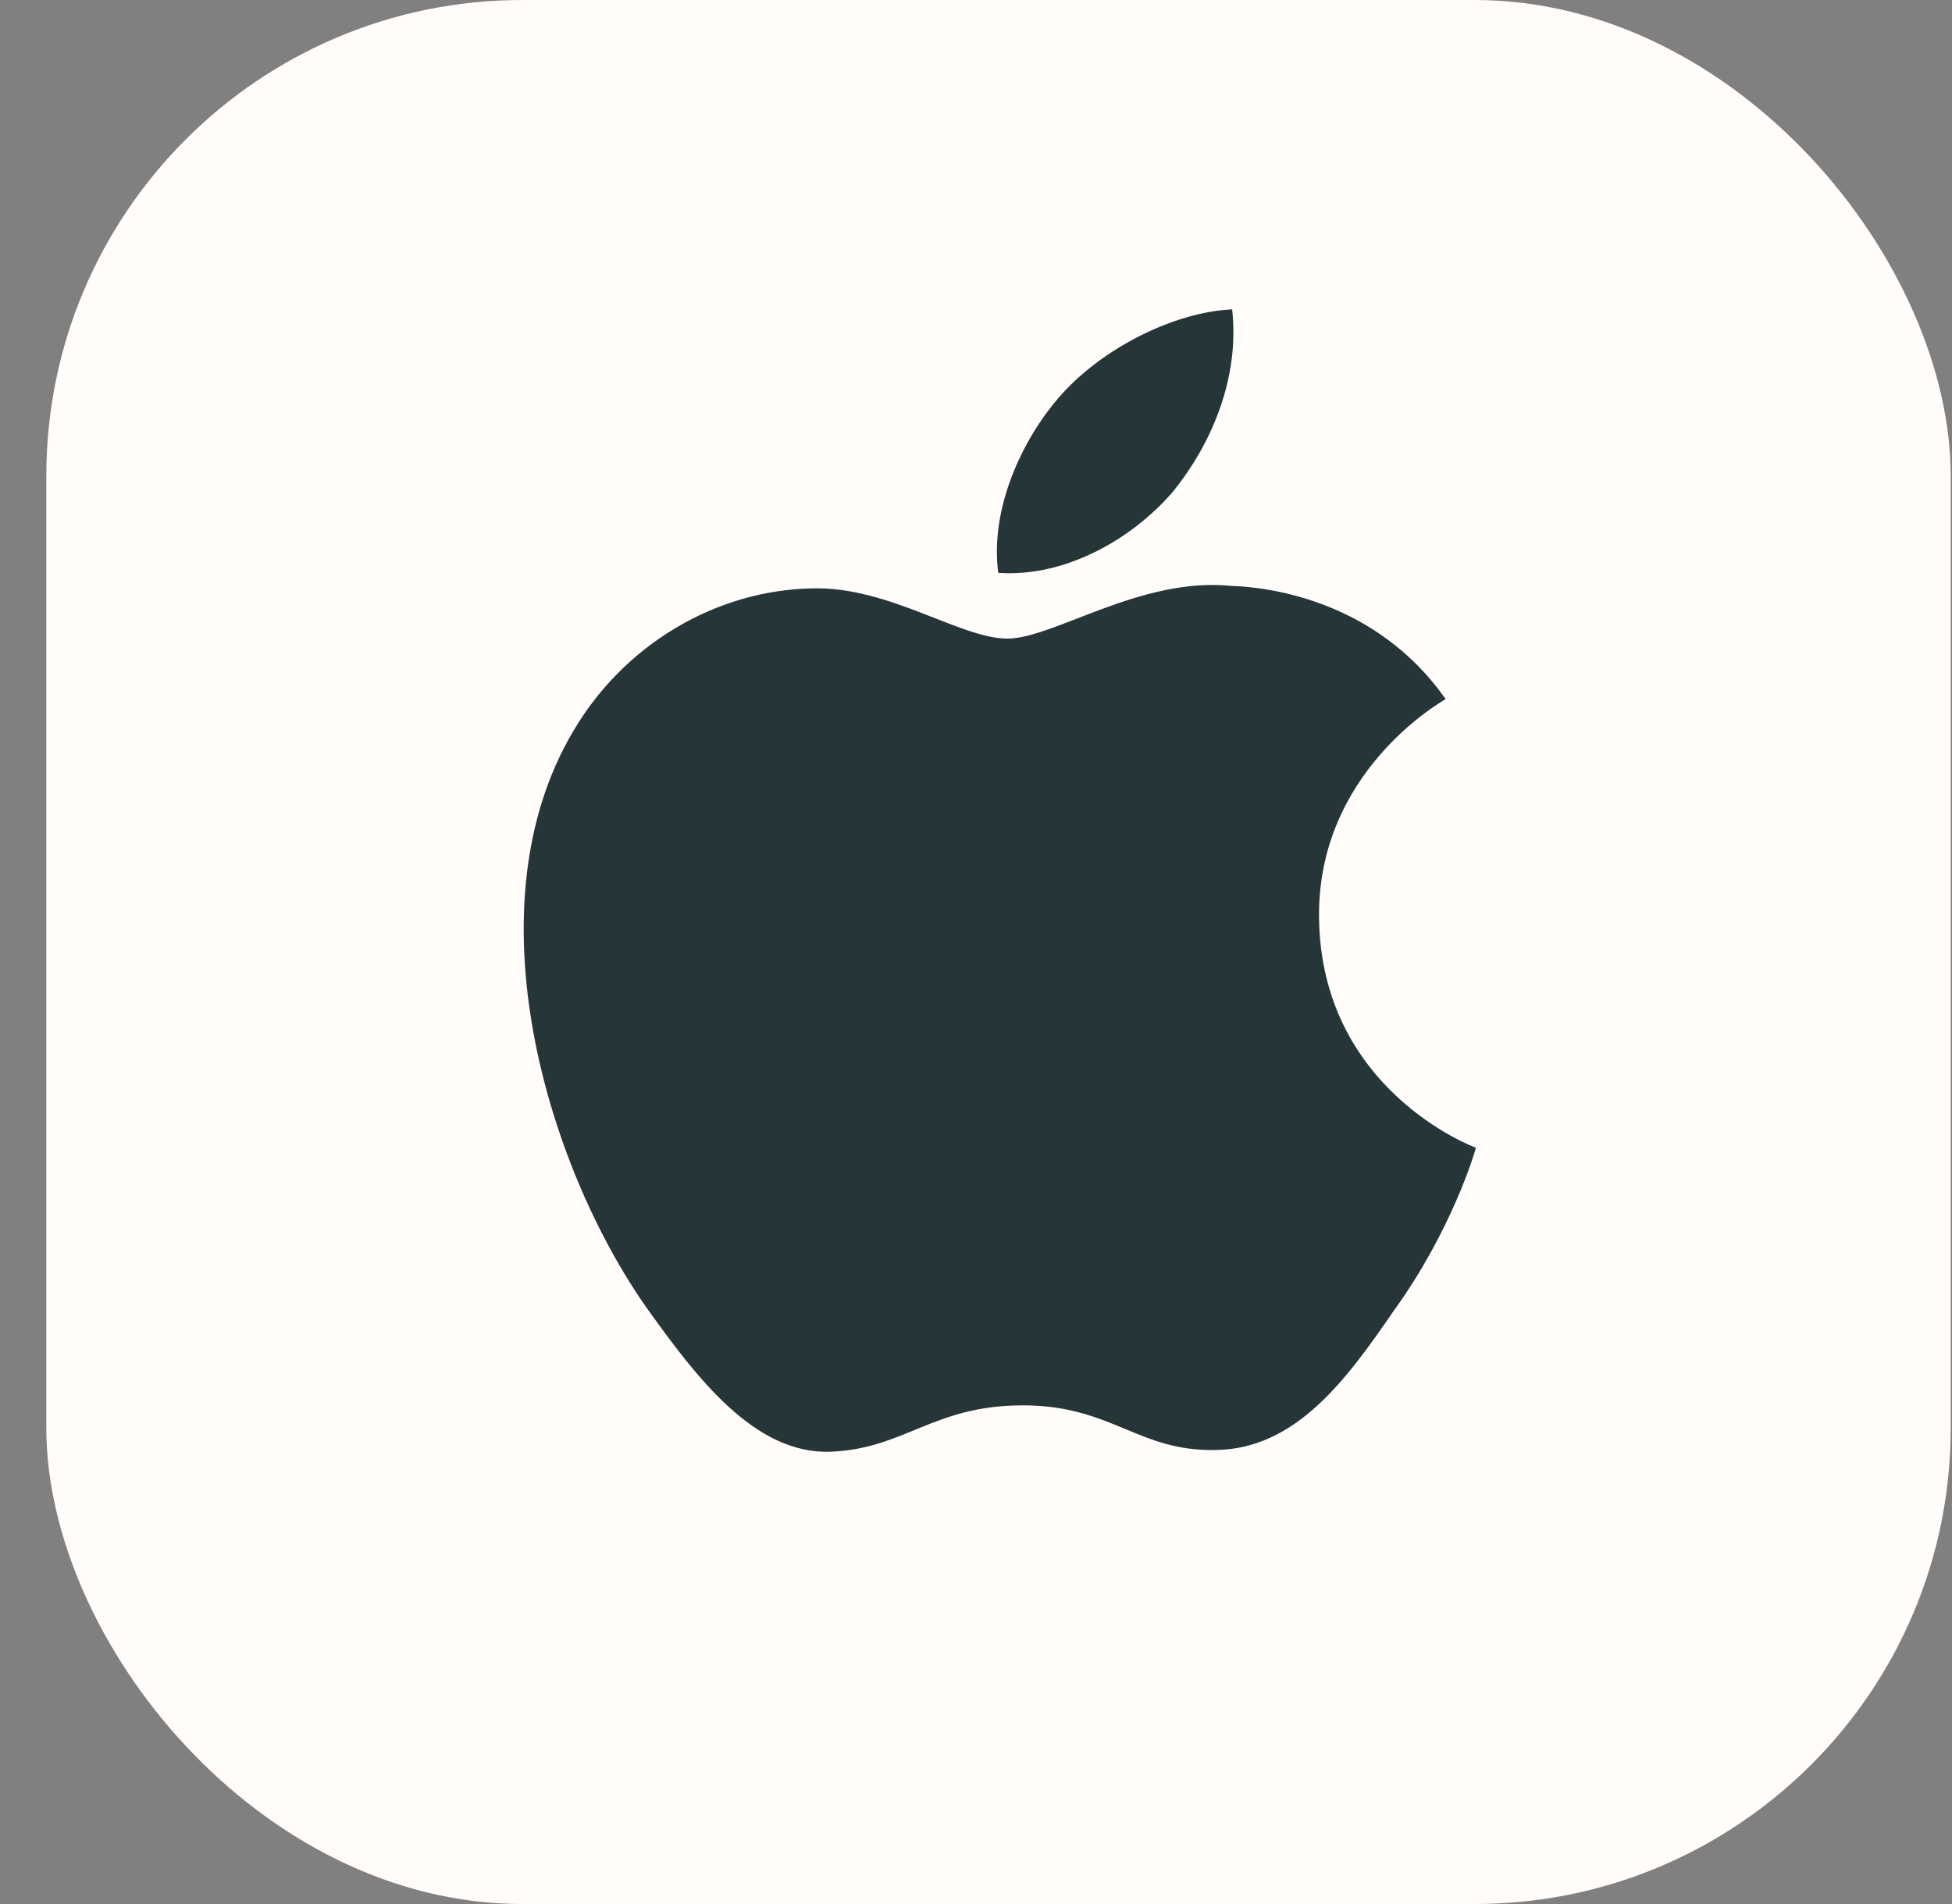
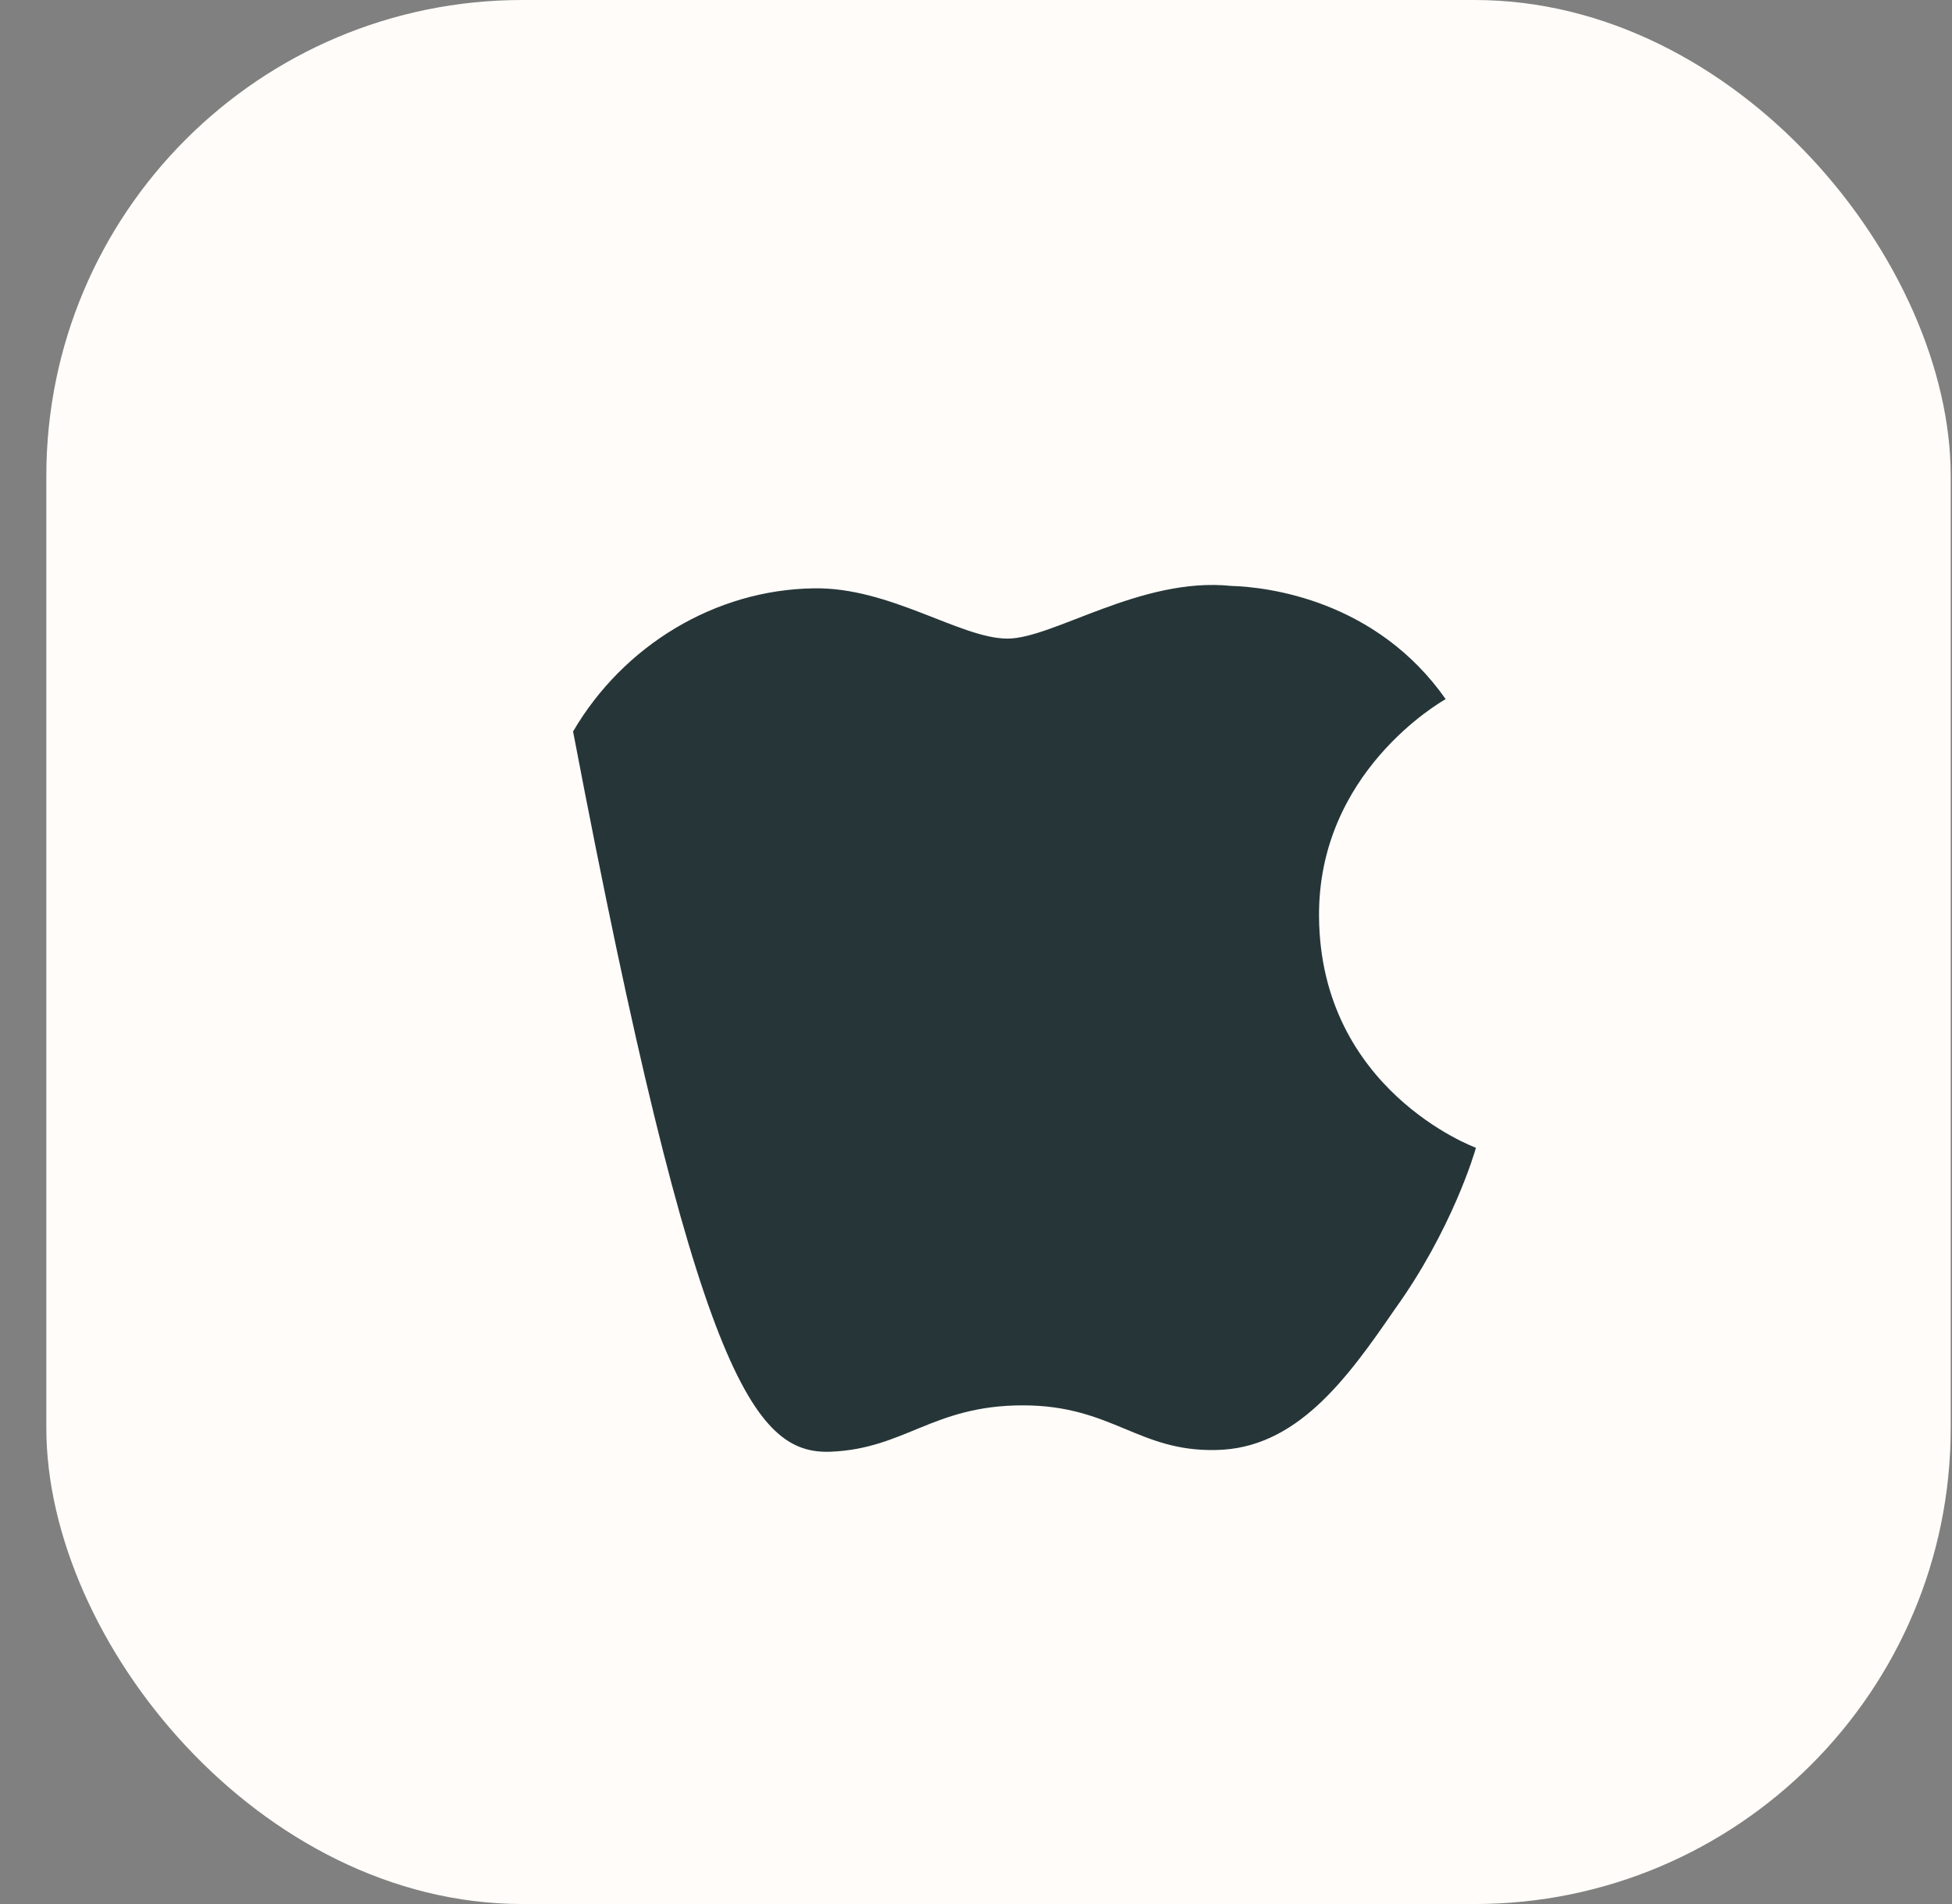
<svg xmlns="http://www.w3.org/2000/svg" width="41" height="40" viewBox="0 0 41 40" fill="none">
  <rect x="0" y="0" width="41" height="40" fill="#808080" stroke="none" />
  <rect x="0.973" width="40" height="40" rx="10" fill="#FFFCF9" />
-   <path d="M27.705 19.263C27.677 16.231 30.247 14.756 30.365 14.687C28.909 12.615 26.652 12.332 25.859 12.309C23.964 12.114 22.125 13.416 21.16 13.416C20.175 13.416 18.688 12.328 17.086 12.36C15.024 12.391 13.095 13.557 12.037 15.367C9.853 19.057 11.482 24.481 13.574 27.464C14.62 28.925 15.843 30.556 17.444 30.498C19.009 30.436 19.594 29.524 21.484 29.524C23.356 29.524 23.905 30.498 25.538 30.462C27.218 30.436 28.276 28.994 29.286 27.52C30.495 25.846 30.981 24.196 31 24.112C30.96 24.099 27.736 22.897 27.705 19.263Z" fill="#263538" />
-   <path d="M24.621 10.347C25.463 9.318 26.04 7.92 25.88 6.5C24.661 6.553 23.136 7.323 22.259 8.329C21.482 9.215 20.788 10.668 20.967 12.034C22.337 12.133 23.742 11.359 24.621 10.347Z" fill="#263538" />
+   <path d="M27.705 19.263C27.677 16.231 30.247 14.756 30.365 14.687C28.909 12.615 26.652 12.332 25.859 12.309C23.964 12.114 22.125 13.416 21.16 13.416C20.175 13.416 18.688 12.328 17.086 12.36C15.024 12.391 13.095 13.557 12.037 15.367C14.62 28.925 15.843 30.556 17.444 30.498C19.009 30.436 19.594 29.524 21.484 29.524C23.356 29.524 23.905 30.498 25.538 30.462C27.218 30.436 28.276 28.994 29.286 27.52C30.495 25.846 30.981 24.196 31 24.112C30.96 24.099 27.736 22.897 27.705 19.263Z" fill="#263538" />
</svg>